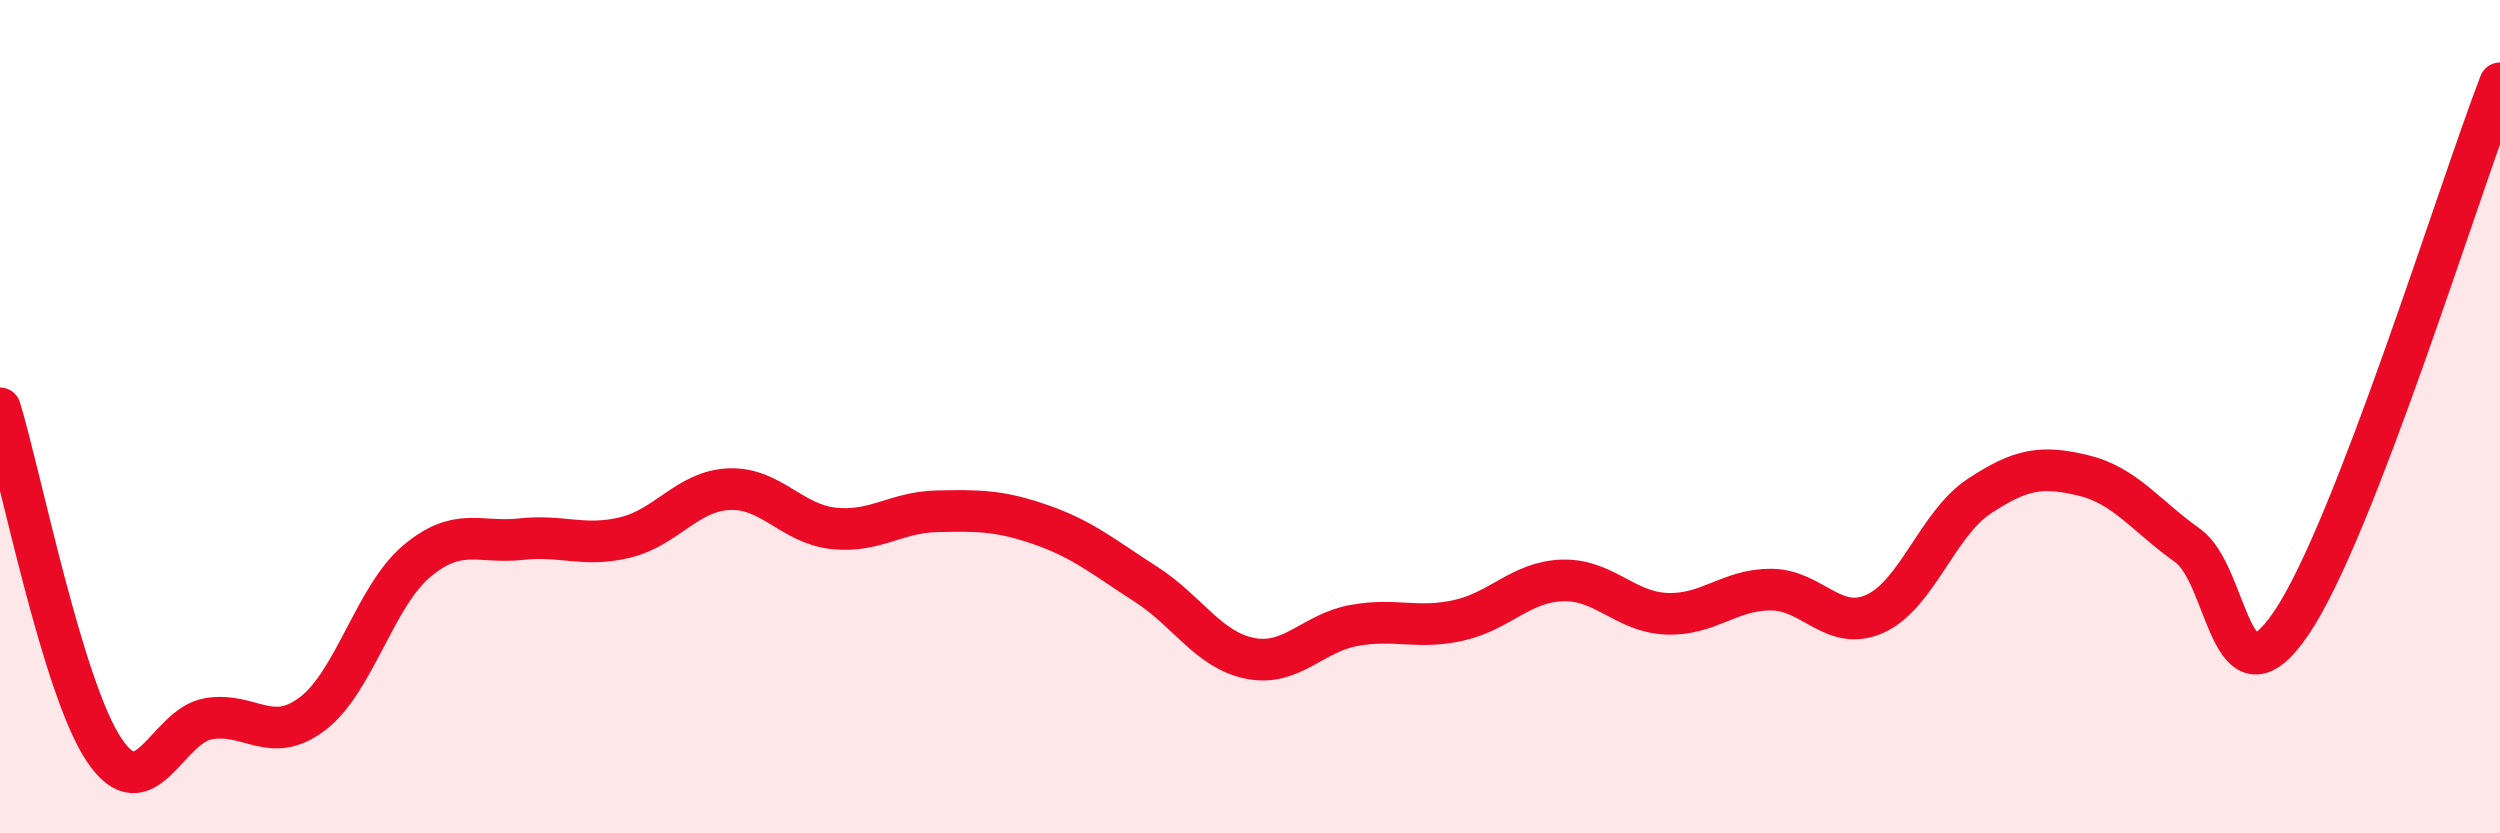
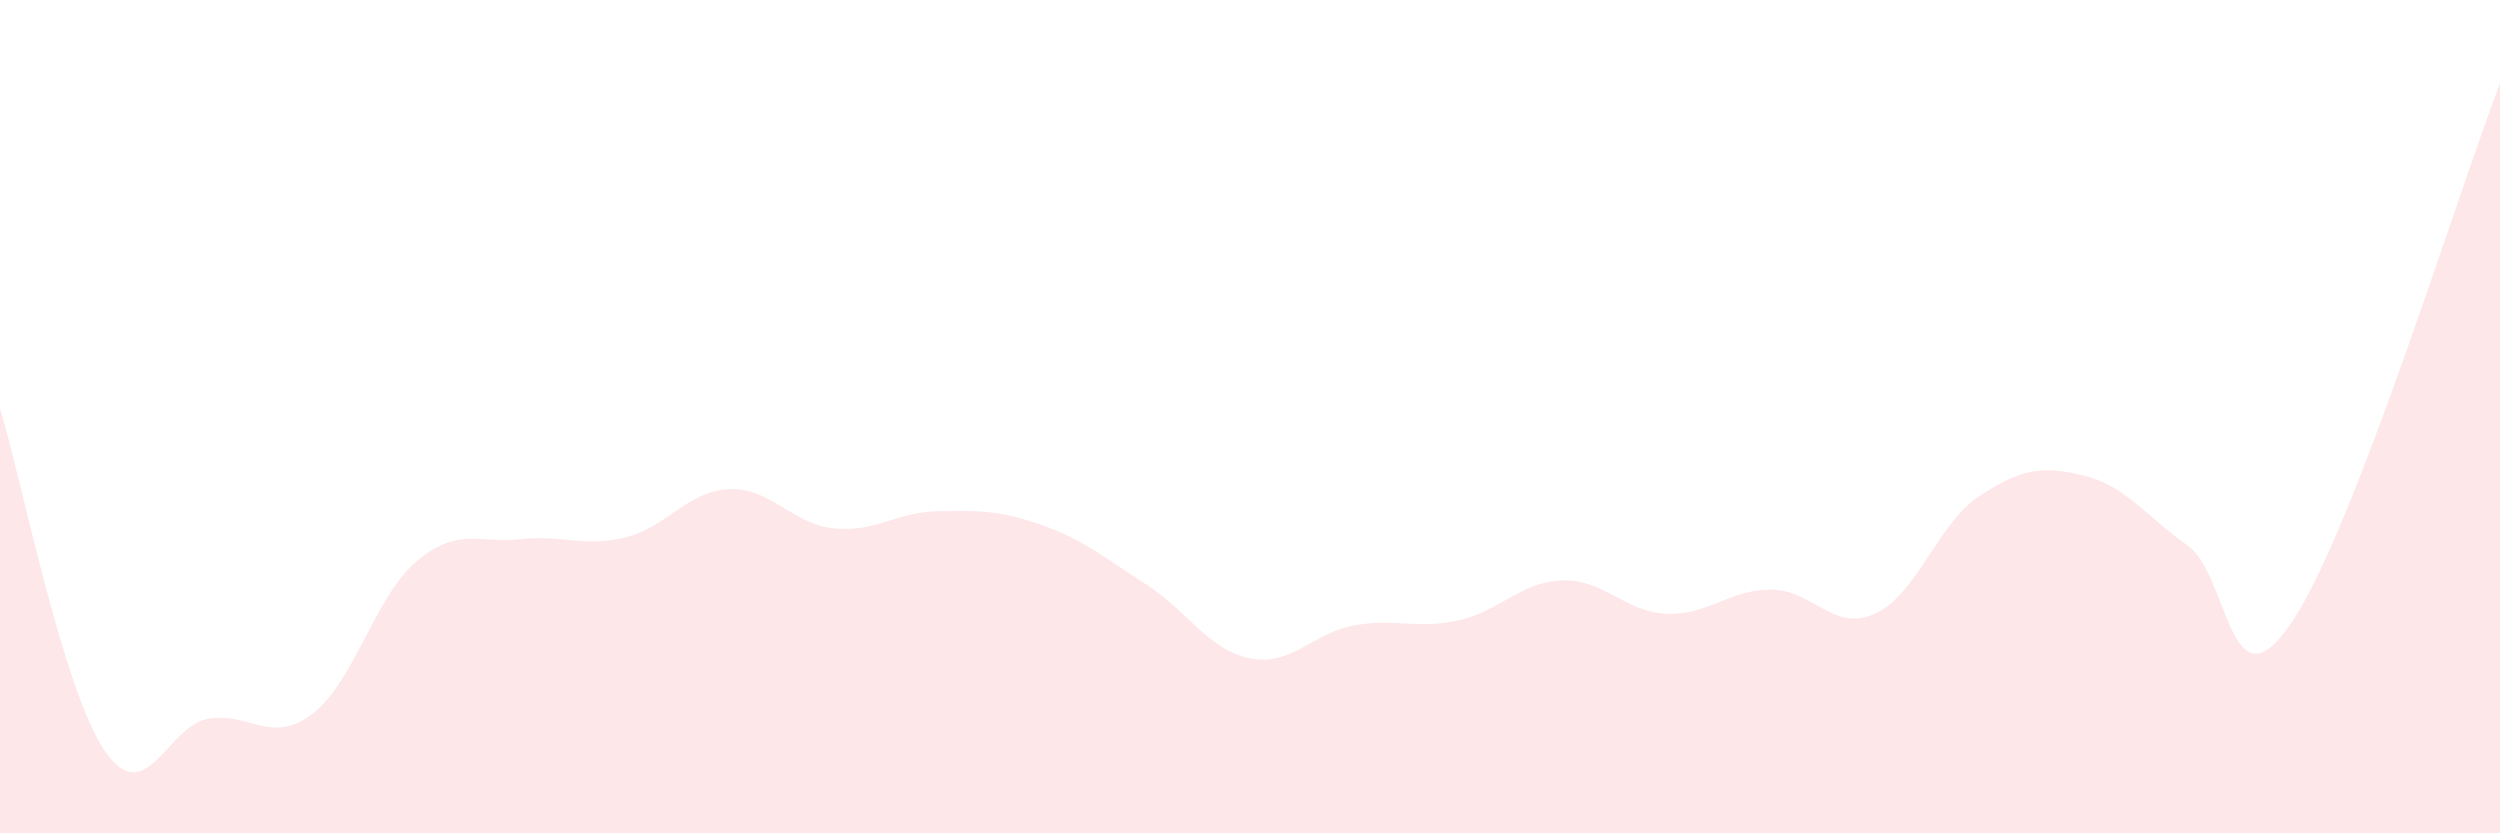
<svg xmlns="http://www.w3.org/2000/svg" width="60" height="20" viewBox="0 0 60 20">
  <path d="M 0,9.8 C 0.5,11.44 1.5,16.51 2.5,18 C 3.5,19.49 4,17.42 5,17.25 C 6,17.08 6.5,17.89 7.5,17.13 C 8.5,16.37 9,14.31 10,13.47 C 11,12.63 11.5,13.05 12.5,12.94 C 13.5,12.83 14,13.14 15,12.9 C 16,12.66 16.5,11.78 17.5,11.74 C 18.5,11.7 19,12.57 20,12.68 C 21,12.79 21.5,12.29 22.5,12.27 C 23.5,12.25 24,12.25 25,12.6 C 26,12.95 26.5,13.38 27.5,14.02 C 28.5,14.66 29,15.6 30,15.8 C 31,16 31.5,15.19 32.5,15.01 C 33.5,14.83 34,15.11 35,14.89 C 36,14.67 36.5,13.96 37.5,13.93 C 38.5,13.9 39,14.69 40,14.73 C 41,14.77 41.5,14.15 42.5,14.15 C 43.5,14.15 44,15.18 45,14.73 C 46,14.28 46.5,12.57 47.5,11.91 C 48.5,11.25 49,11.17 50,11.41 C 51,11.65 51.5,12.38 52.5,13.09 C 53.5,13.8 53.5,17.16 55,14.94 C 56.5,12.72 59,4.59 60,2L60 20L0 20Z" fill="#EB0A25" opacity="0.1" stroke-linecap="round" stroke-linejoin="round" />
-   <path d="M 0,9.8 C 0.5,11.44 1.5,16.51 2.5,18 C 3.5,19.49 4,17.42 5,17.25 C 6,17.08 6.5,17.89 7.5,17.13 C 8.5,16.37 9,14.31 10,13.47 C 11,12.63 11.5,13.05 12.5,12.94 C 13.5,12.83 14,13.14 15,12.9 C 16,12.66 16.5,11.78 17.5,11.74 C 18.5,11.7 19,12.57 20,12.68 C 21,12.79 21.5,12.29 22.5,12.27 C 23.5,12.25 24,12.25 25,12.6 C 26,12.95 26.5,13.38 27.5,14.02 C 28.5,14.66 29,15.6 30,15.8 C 31,16 31.5,15.19 32.5,15.01 C 33.5,14.83 34,15.11 35,14.89 C 36,14.67 36.5,13.96 37.5,13.93 C 38.5,13.9 39,14.69 40,14.73 C 41,14.77 41.5,14.15 42.5,14.15 C 43.5,14.15 44,15.18 45,14.73 C 46,14.28 46.5,12.57 47.5,11.91 C 48.5,11.25 49,11.17 50,11.41 C 51,11.65 51.5,12.38 52.5,13.09 C 53.5,13.8 53.5,17.16 55,14.94 C 56.5,12.72 59,4.59 60,2" stroke="#EB0A25" stroke-width="1" fill="none" stroke-linecap="round" stroke-linejoin="round" />
</svg>